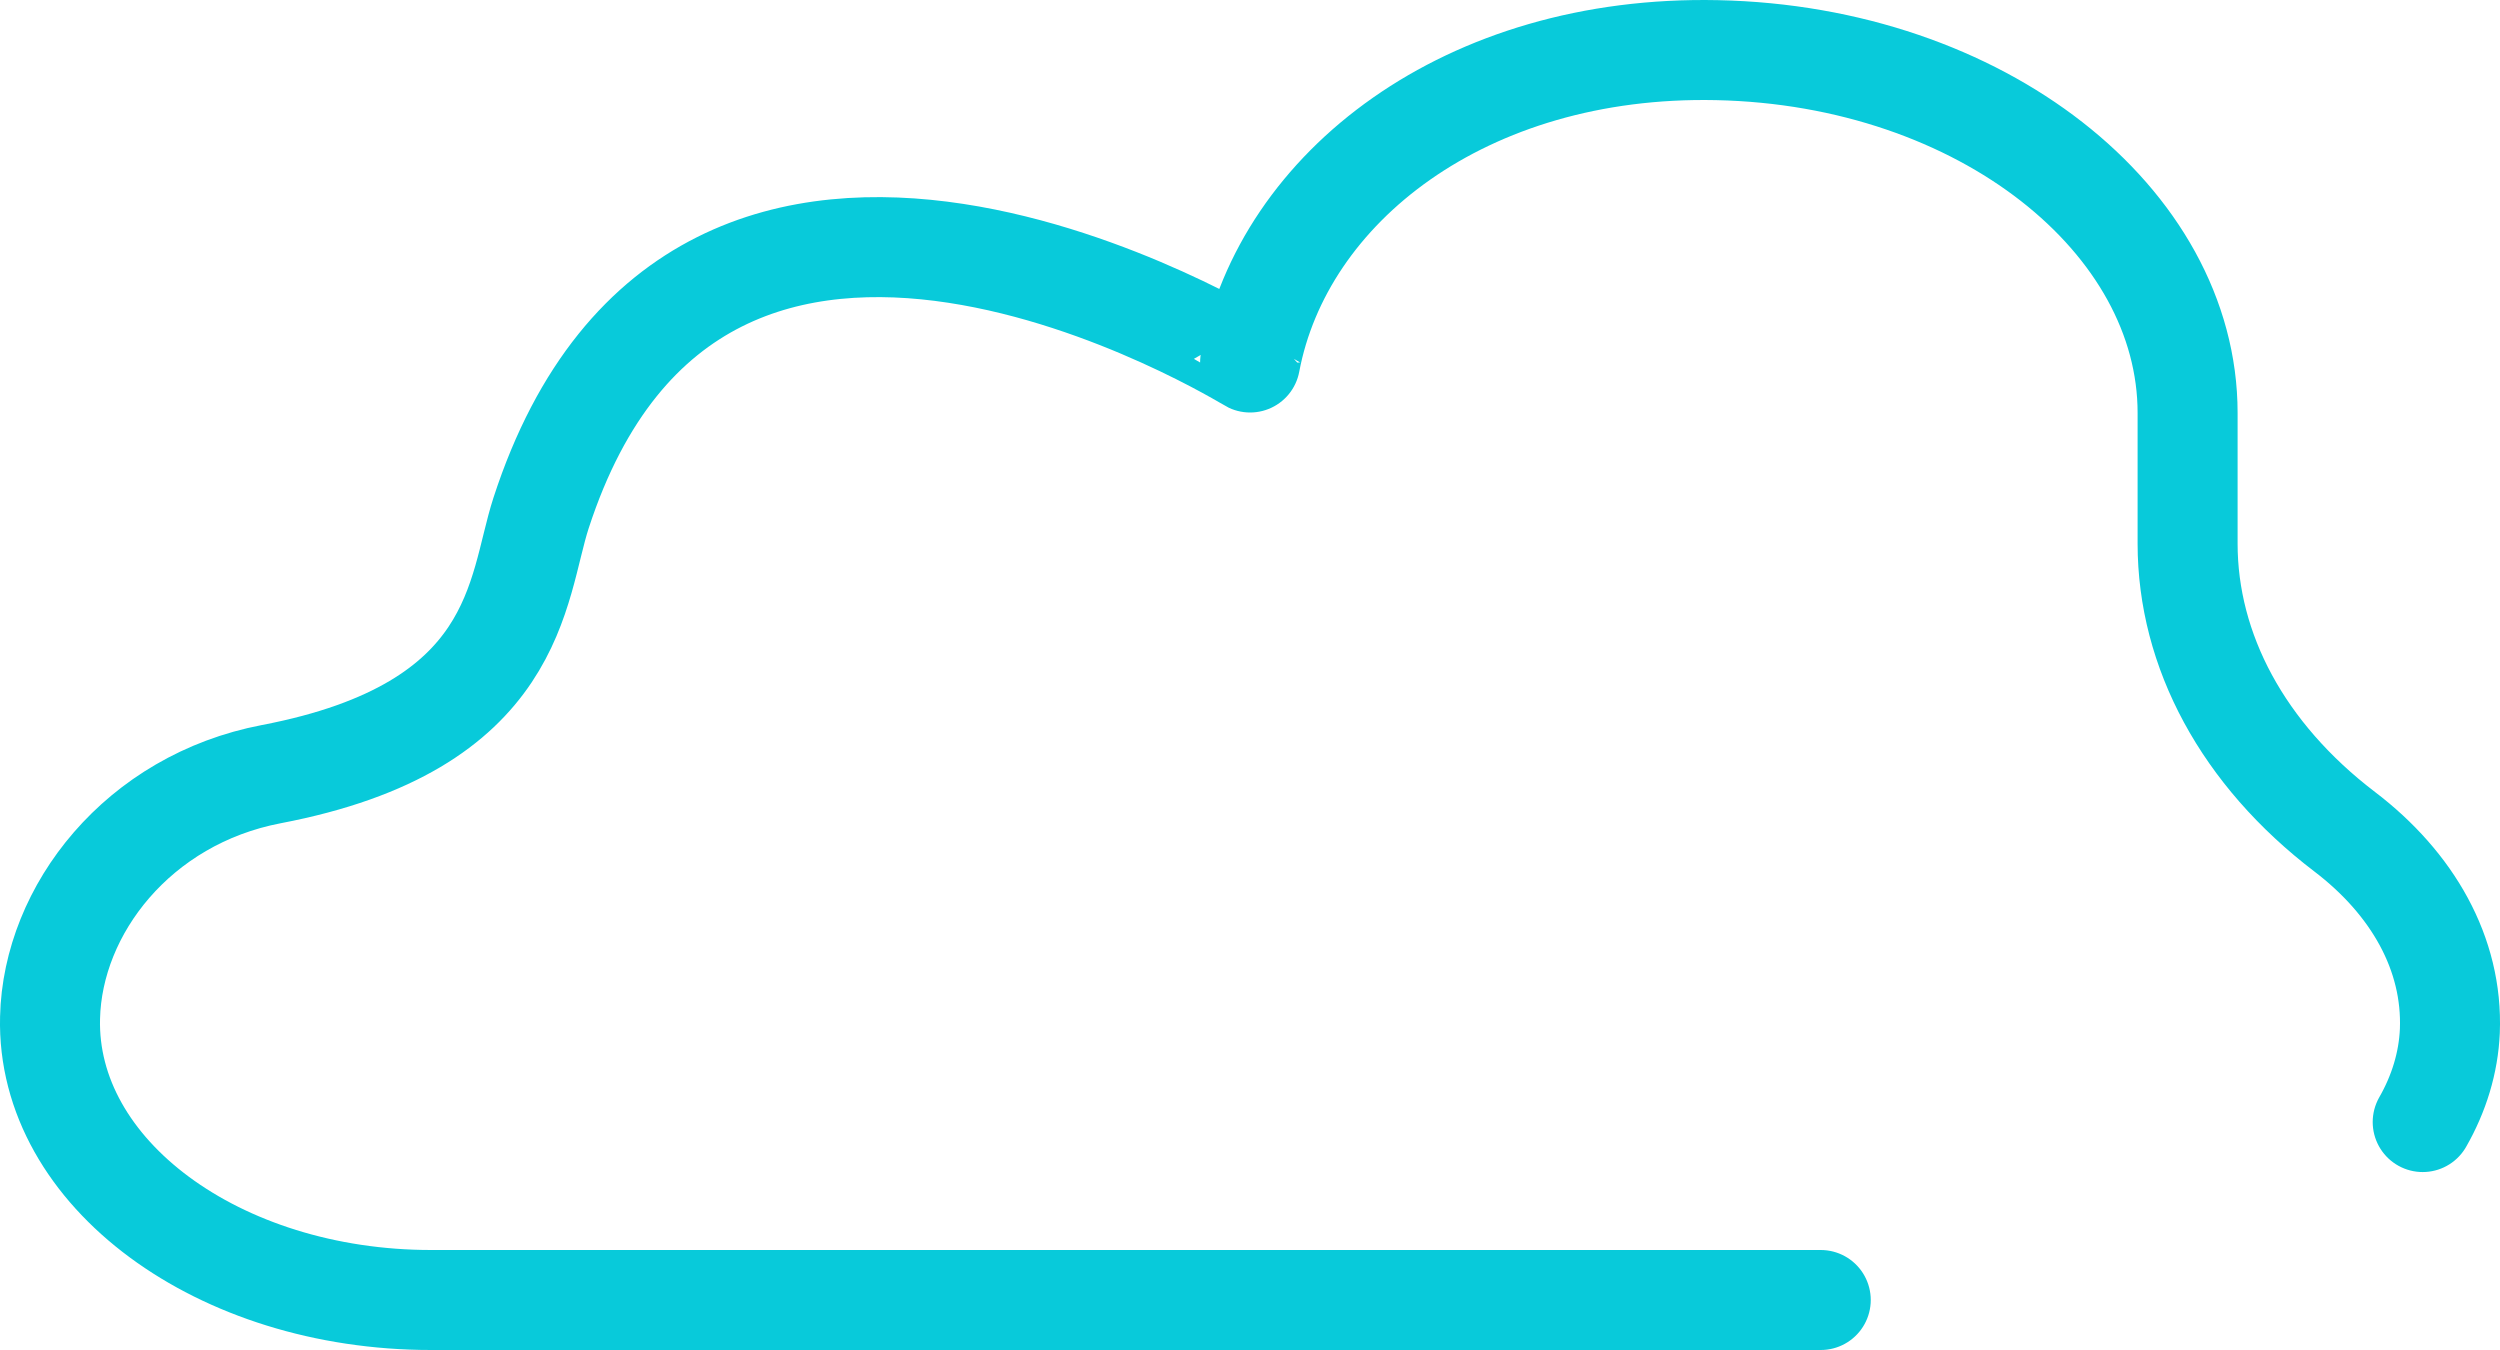
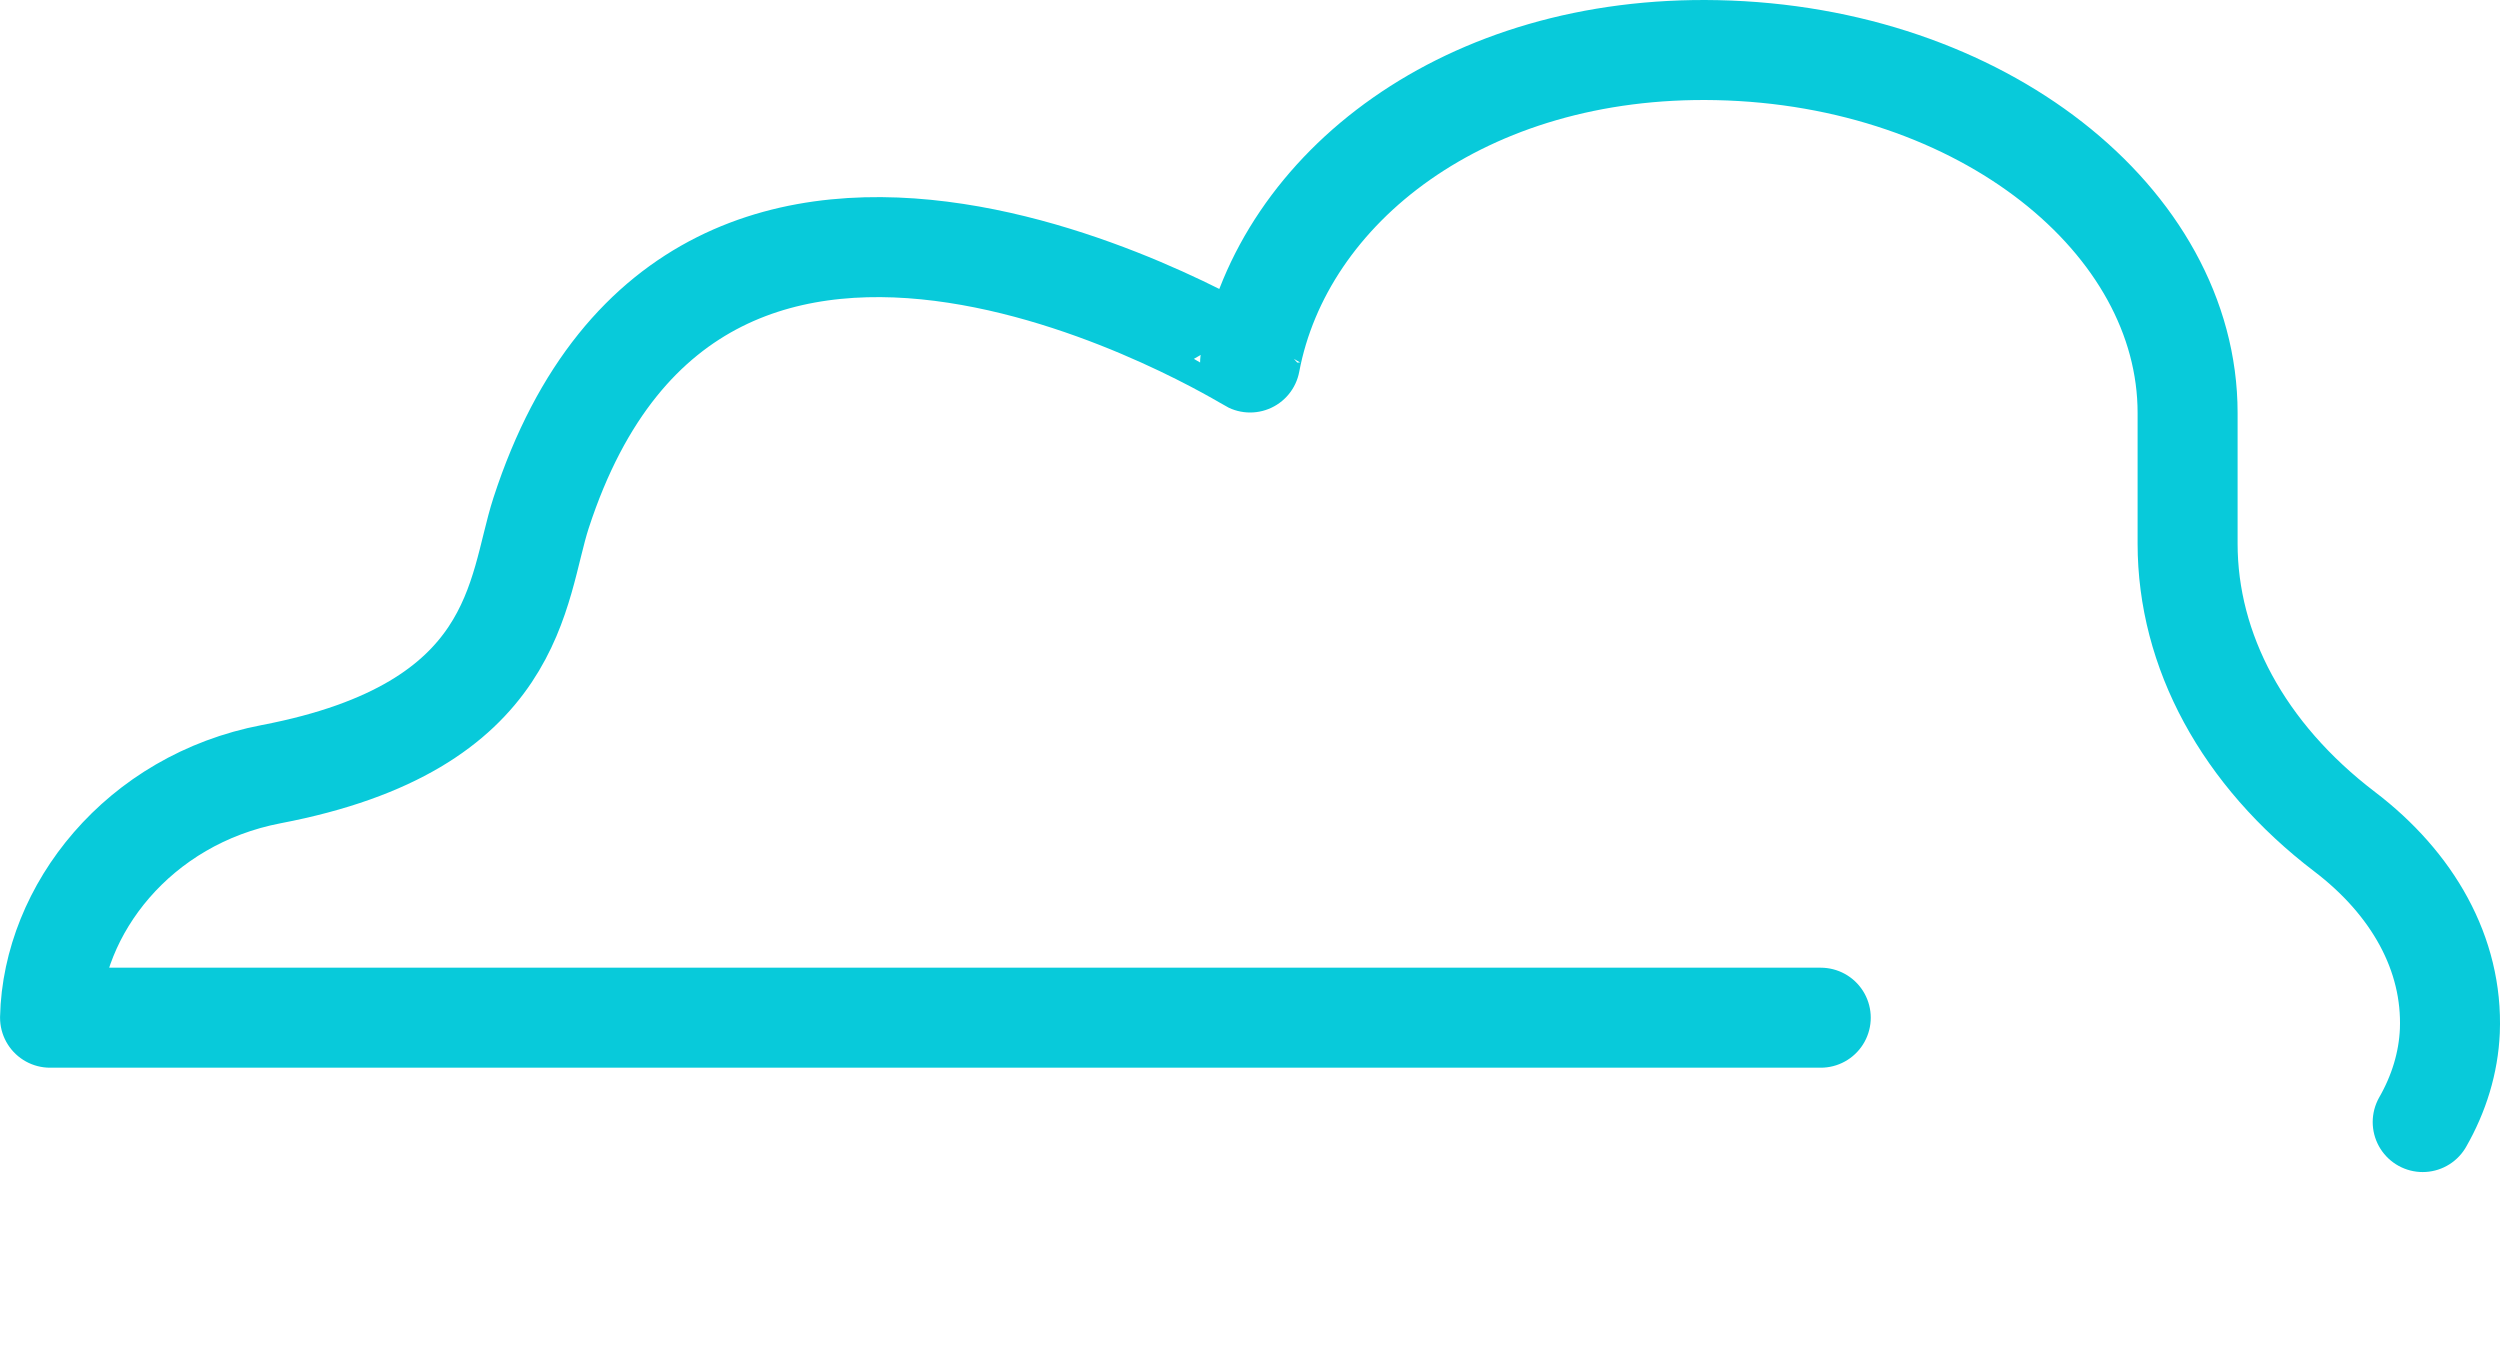
<svg xmlns="http://www.w3.org/2000/svg" width="50" height="27" viewBox="0 0 50 27" fill="none">
-   <path d="M48.454 22.441C48.779 21.873 48.969 21.257 48.997 20.619C49.058 19.073 48.247 17.666 46.894 16.635C44.859 15.084 43.752 13.013 43.752 10.872V8.259C43.752 4.413 39.636 1.114 34.34 1.003C29.308 0.897 25.662 3.749 25.002 7.25C25.002 7.26 14.025 0.413 10.821 10.261C10.323 11.796 10.401 14.532 5.425 15.483C2.763 15.993 1.052 18.192 1.001 20.354C0.923 23.461 4.368 26 8.623 26H36.415" stroke="#08CADA" stroke-width="2" stroke-linecap="round" stroke-linejoin="round" />
+   <path d="M48.454 22.441C48.779 21.873 48.969 21.257 48.997 20.619C49.058 19.073 48.247 17.666 46.894 16.635C44.859 15.084 43.752 13.013 43.752 10.872V8.259C43.752 4.413 39.636 1.114 34.34 1.003C29.308 0.897 25.662 3.749 25.002 7.25C25.002 7.26 14.025 0.413 10.821 10.261C10.323 11.796 10.401 14.532 5.425 15.483C2.763 15.993 1.052 18.192 1.001 20.354H36.415" stroke="#08CADA" stroke-width="2" stroke-linecap="round" stroke-linejoin="round" />
</svg>